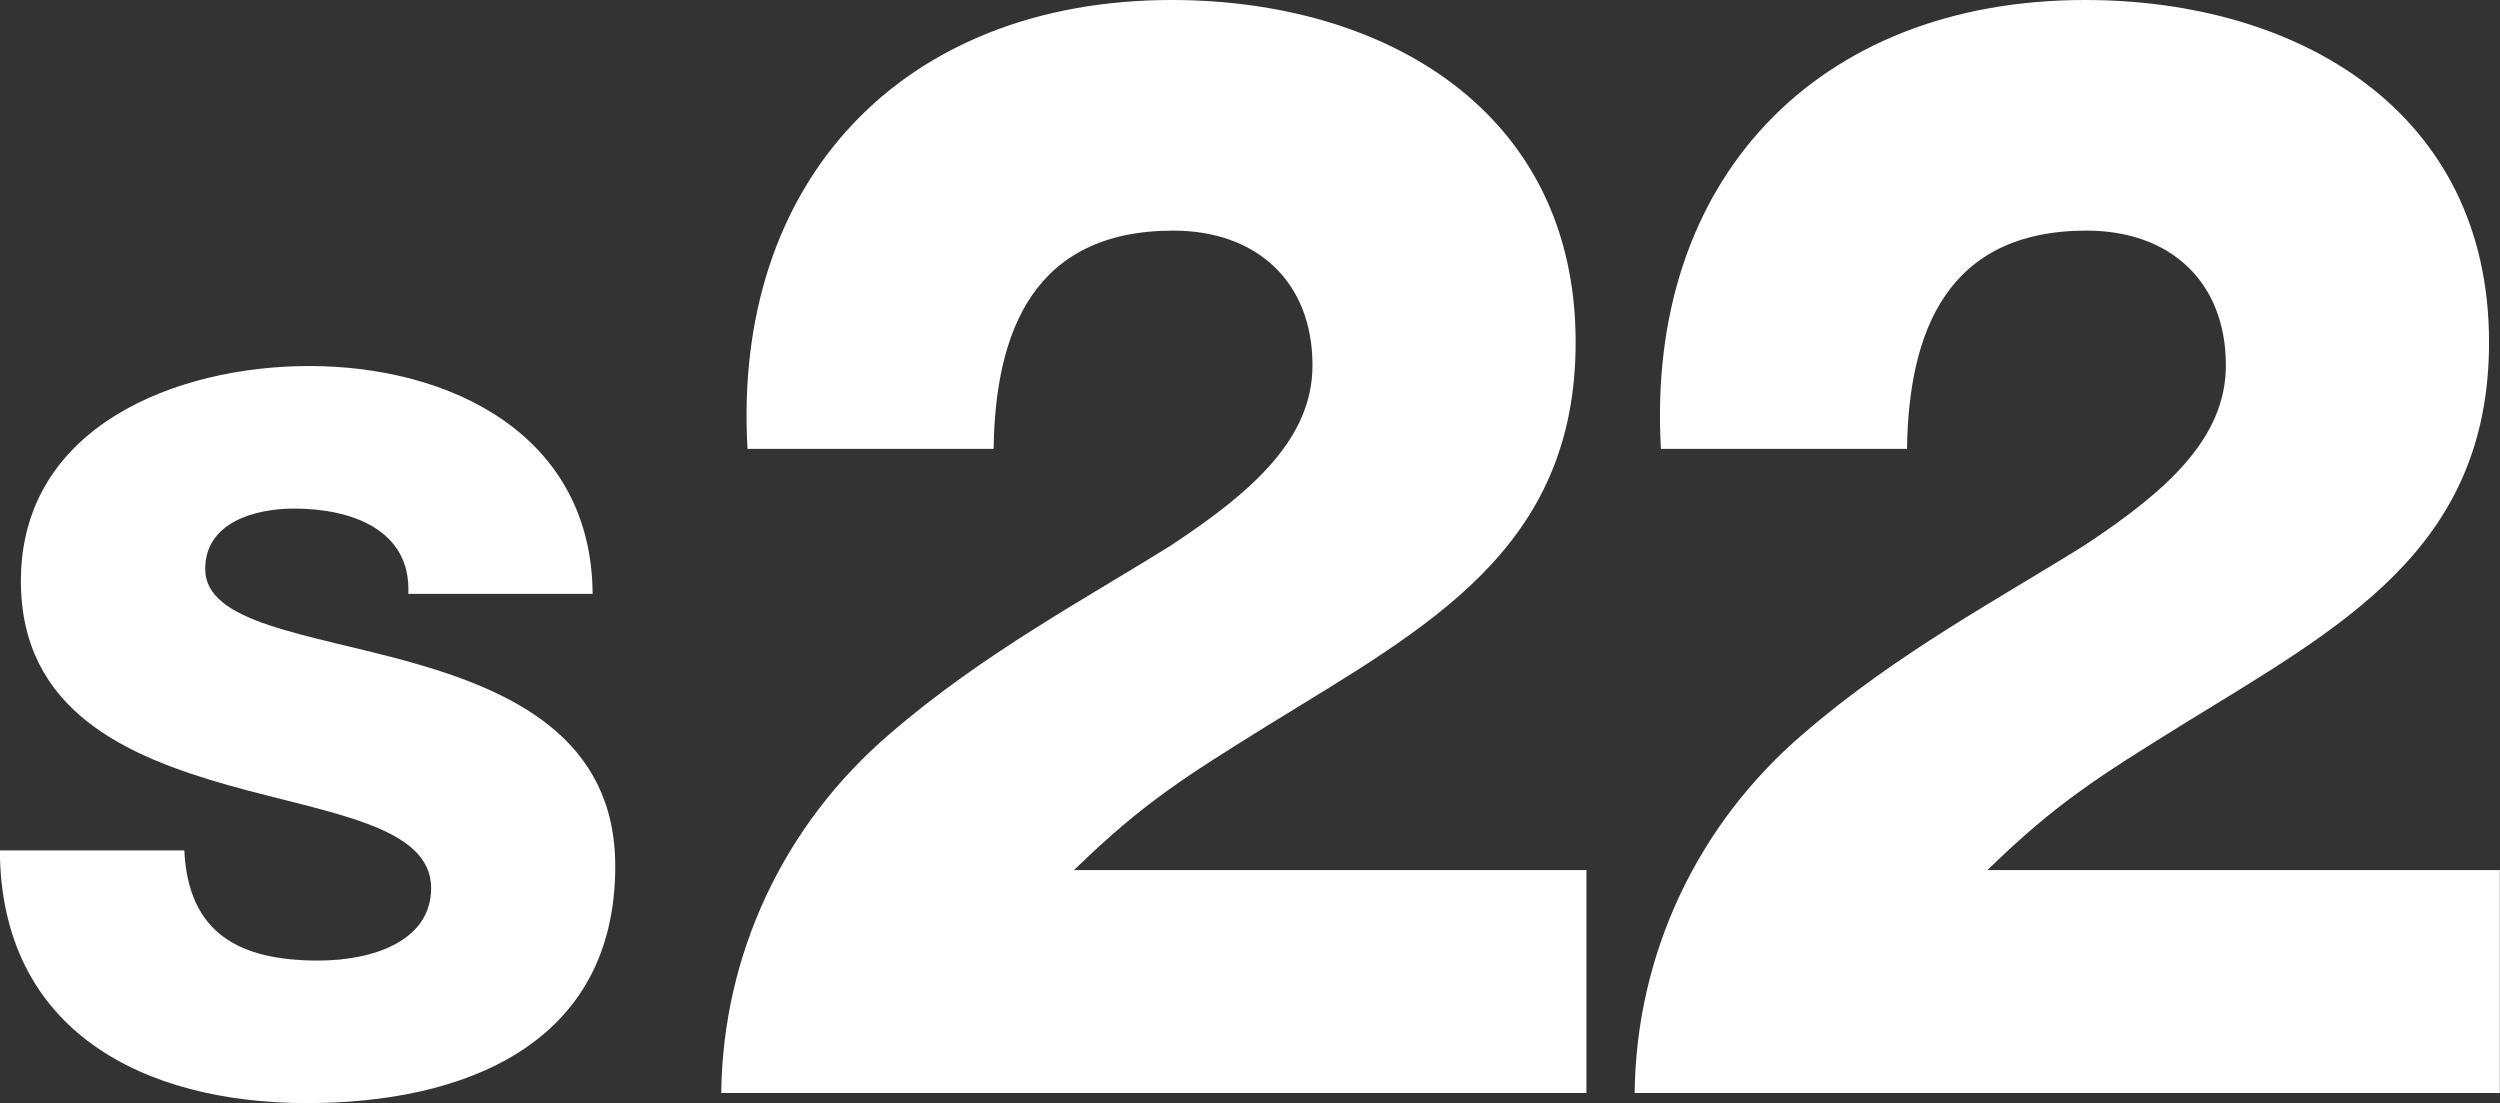
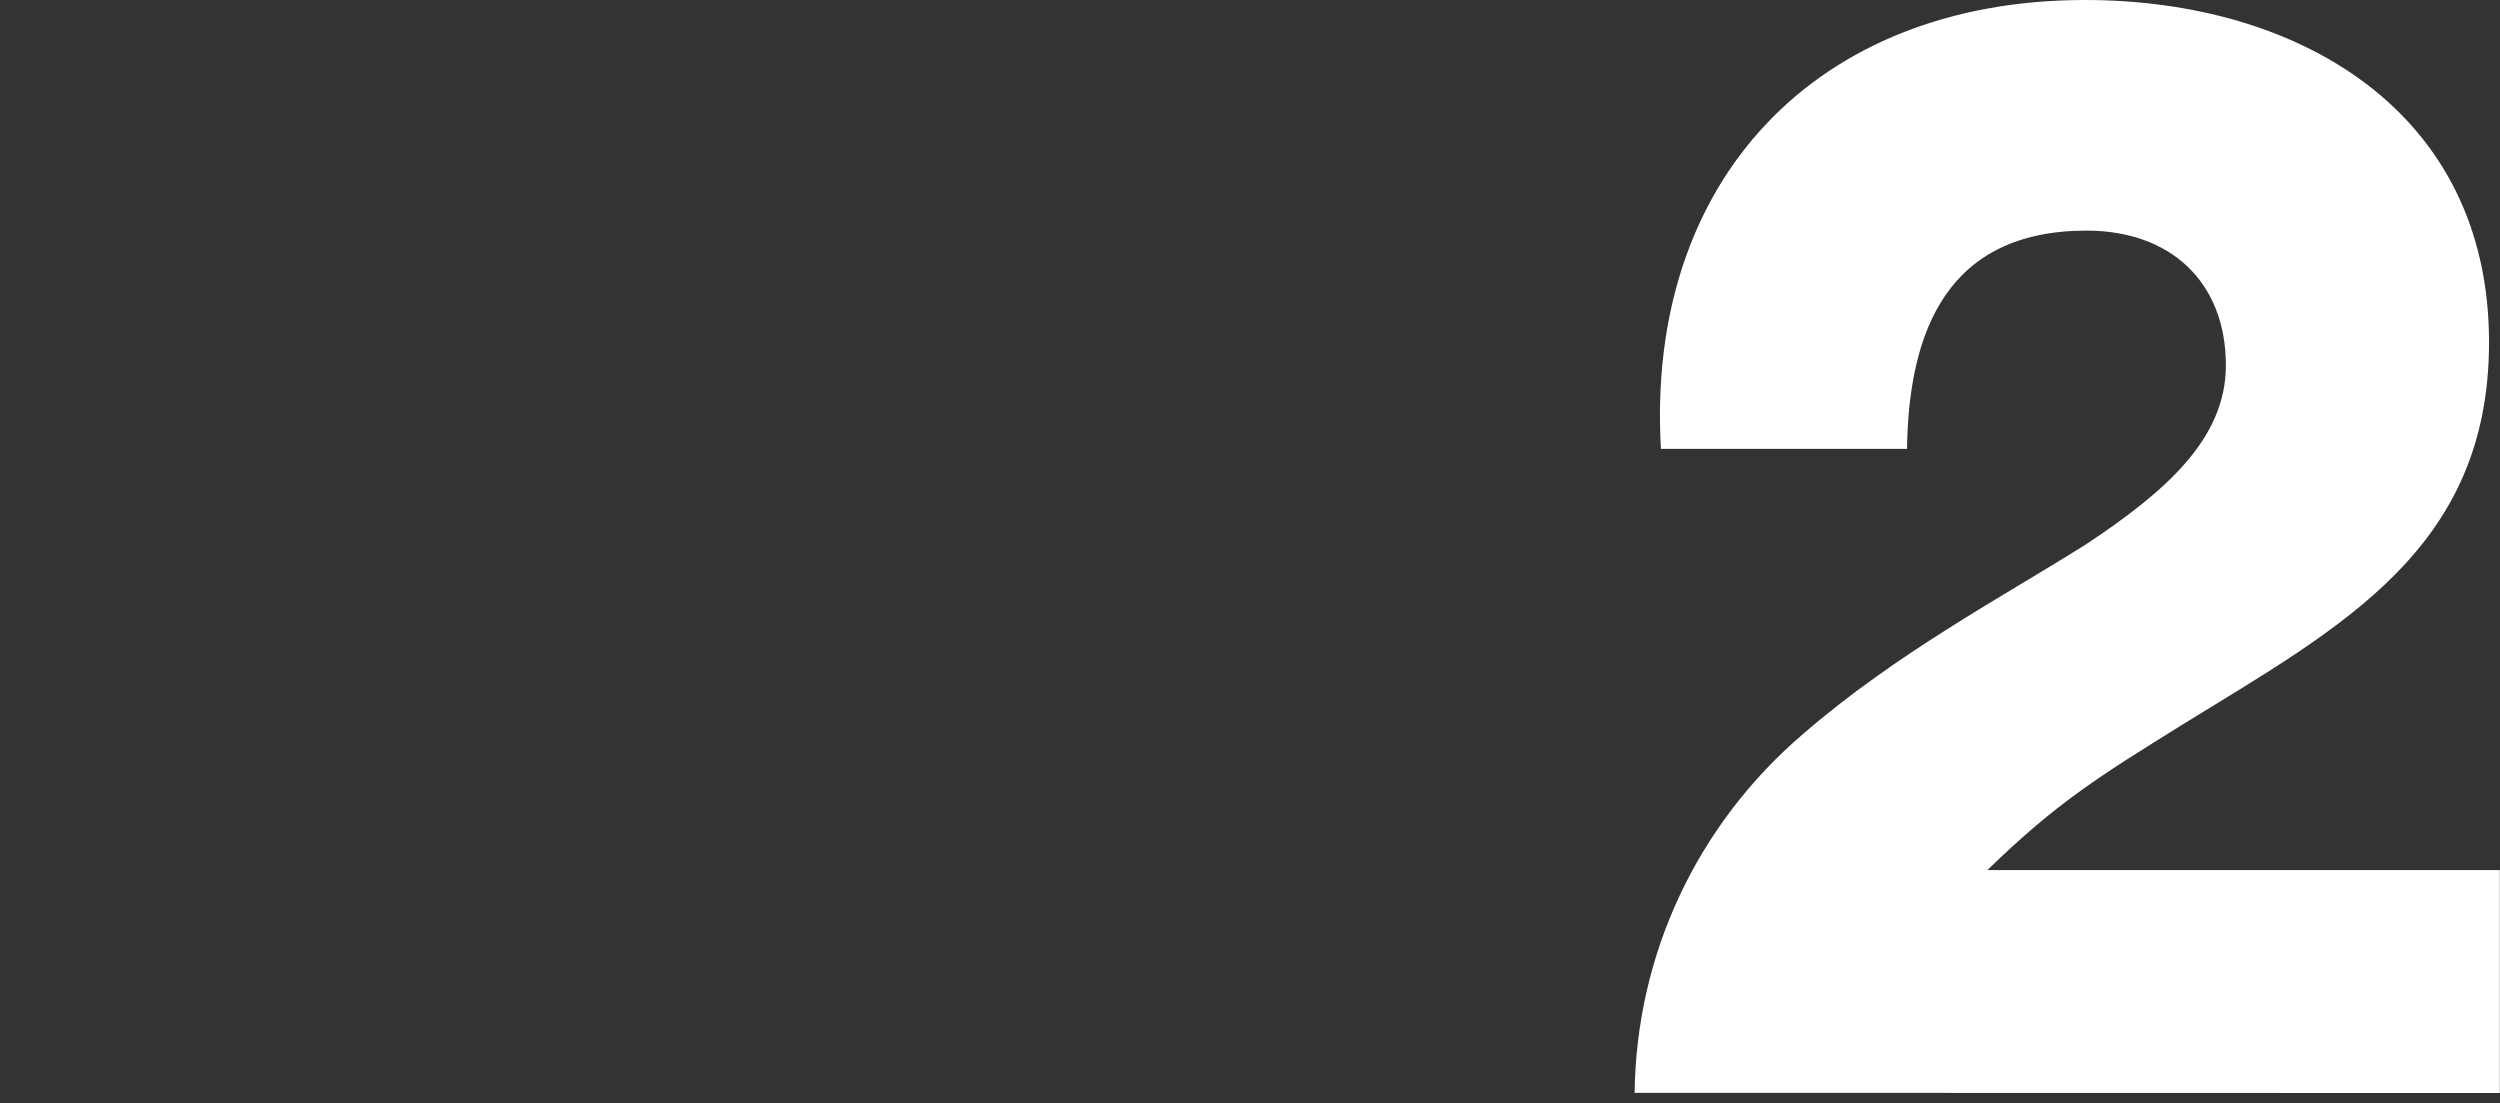
<svg xmlns="http://www.w3.org/2000/svg" id="Capa_2" data-name="Capa 2" viewBox="0 0 143.64 63.39">
  <rect x="0" y="0" width="143.64" height="63.39" fill="#333333" stroke="none" />
  <defs>
    <style>      .cls-1 {        fill: #fff;        stroke-width: 0px;      }    </style>
  </defs>
  <g id="Capa_1-2" data-name="Capa 1">
    <g>
-       <path class="cls-1" d="m41.44,62.79c.09-7.92,3.56-15.39,9.69-20.63,5.34-4.62,11.38-7.83,16.19-10.85,4.71-3.11,8.09-6.14,8.09-10.32,0-4.8-3.2-7.74-8-7.74-8,0-10.23,5.78-10.32,12.54h-14.14C42.06,10.41,51.85,0,67.32,0c12.27,0,23.21,6.4,23.21,19.66,0,11.92-8.54,16.37-17.61,21.97-4.71,2.93-7.2,4.45-11.21,8.36h29.44v12.81h-49.72Z" />
-       <path class="cls-1" d="m93.92,62.79c.09-7.92,3.56-15.39,9.69-20.63,5.34-4.62,11.38-7.83,16.19-10.85,4.71-3.11,8.09-6.14,8.09-10.32,0-4.8-3.2-7.74-8-7.74-8,0-10.23,5.78-10.32,12.54h-14.14C94.54,10.41,104.32,0,119.8,0c12.27,0,23.21,6.4,23.21,19.66,0,11.92-8.54,16.37-17.61,21.97-4.71,2.93-7.2,4.45-11.21,8.36h29.44v12.81h-49.72Z" />
-       <path class="cls-1" d="m10.59,48.87c.23,4.78,3.19,6.32,7.69,6.32,3.19,0,6.49-1.14,6.49-4.16,0-3.59-5.81-4.27-11.67-5.92-5.81-1.65-11.9-4.27-11.9-11.73,0-8.88,8.94-12.35,16.57-12.35,8.08,0,16.22,3.93,16.28,13.09h-10.59c.17-3.7-3.3-4.9-6.55-4.9-2.28,0-5.12.8-5.12,3.47,0,3.13,5.86,3.7,11.78,5.35,5.86,1.65,11.78,4.38,11.78,11.73,0,10.3-8.77,13.61-17.71,13.61-9.34,0-17.59-4.1-17.65-14.52h10.59Z" />
+       <path class="cls-1" d="m93.92,62.79c.09-7.92,3.56-15.39,9.69-20.63,5.34-4.62,11.38-7.83,16.19-10.85,4.71-3.11,8.09-6.14,8.09-10.32,0-4.8-3.2-7.74-8-7.74-8,0-10.23,5.78-10.32,12.54h-14.14C94.54,10.41,104.32,0,119.8,0c12.27,0,23.21,6.4,23.21,19.66,0,11.92-8.54,16.37-17.61,21.97-4.71,2.93-7.2,4.45-11.21,8.36h29.44v12.81Z" />
    </g>
  </g>
</svg>